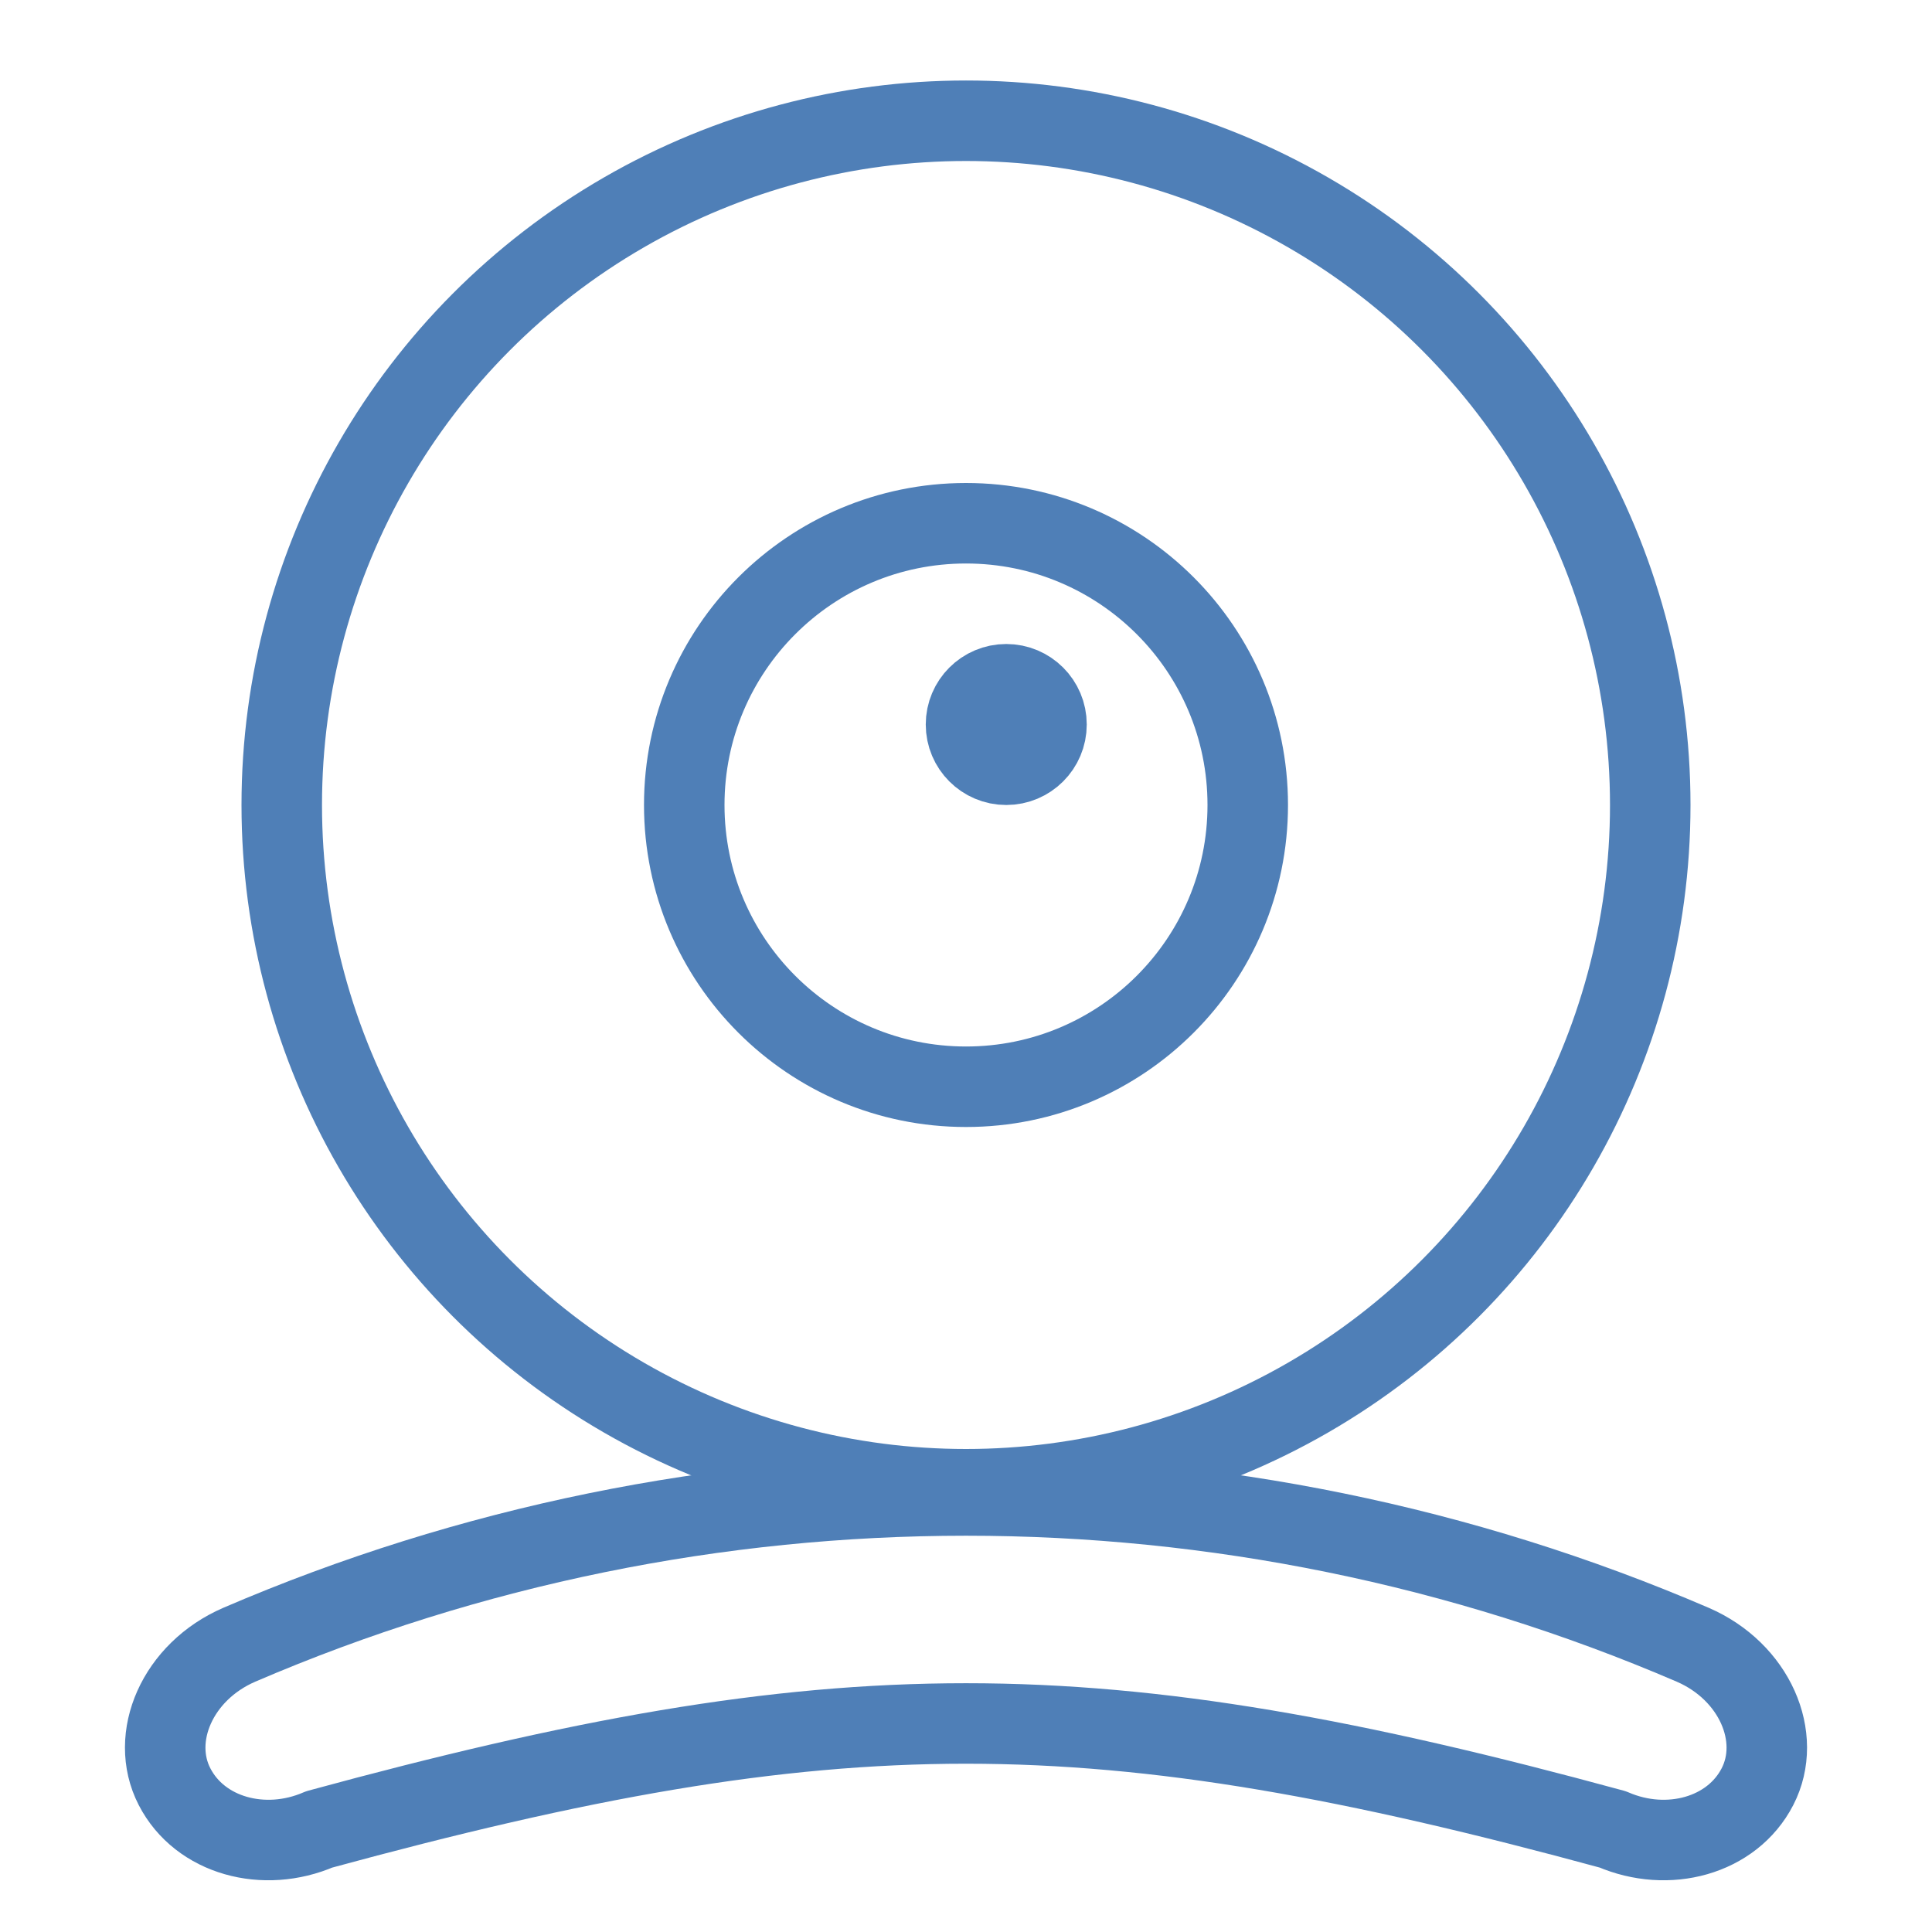
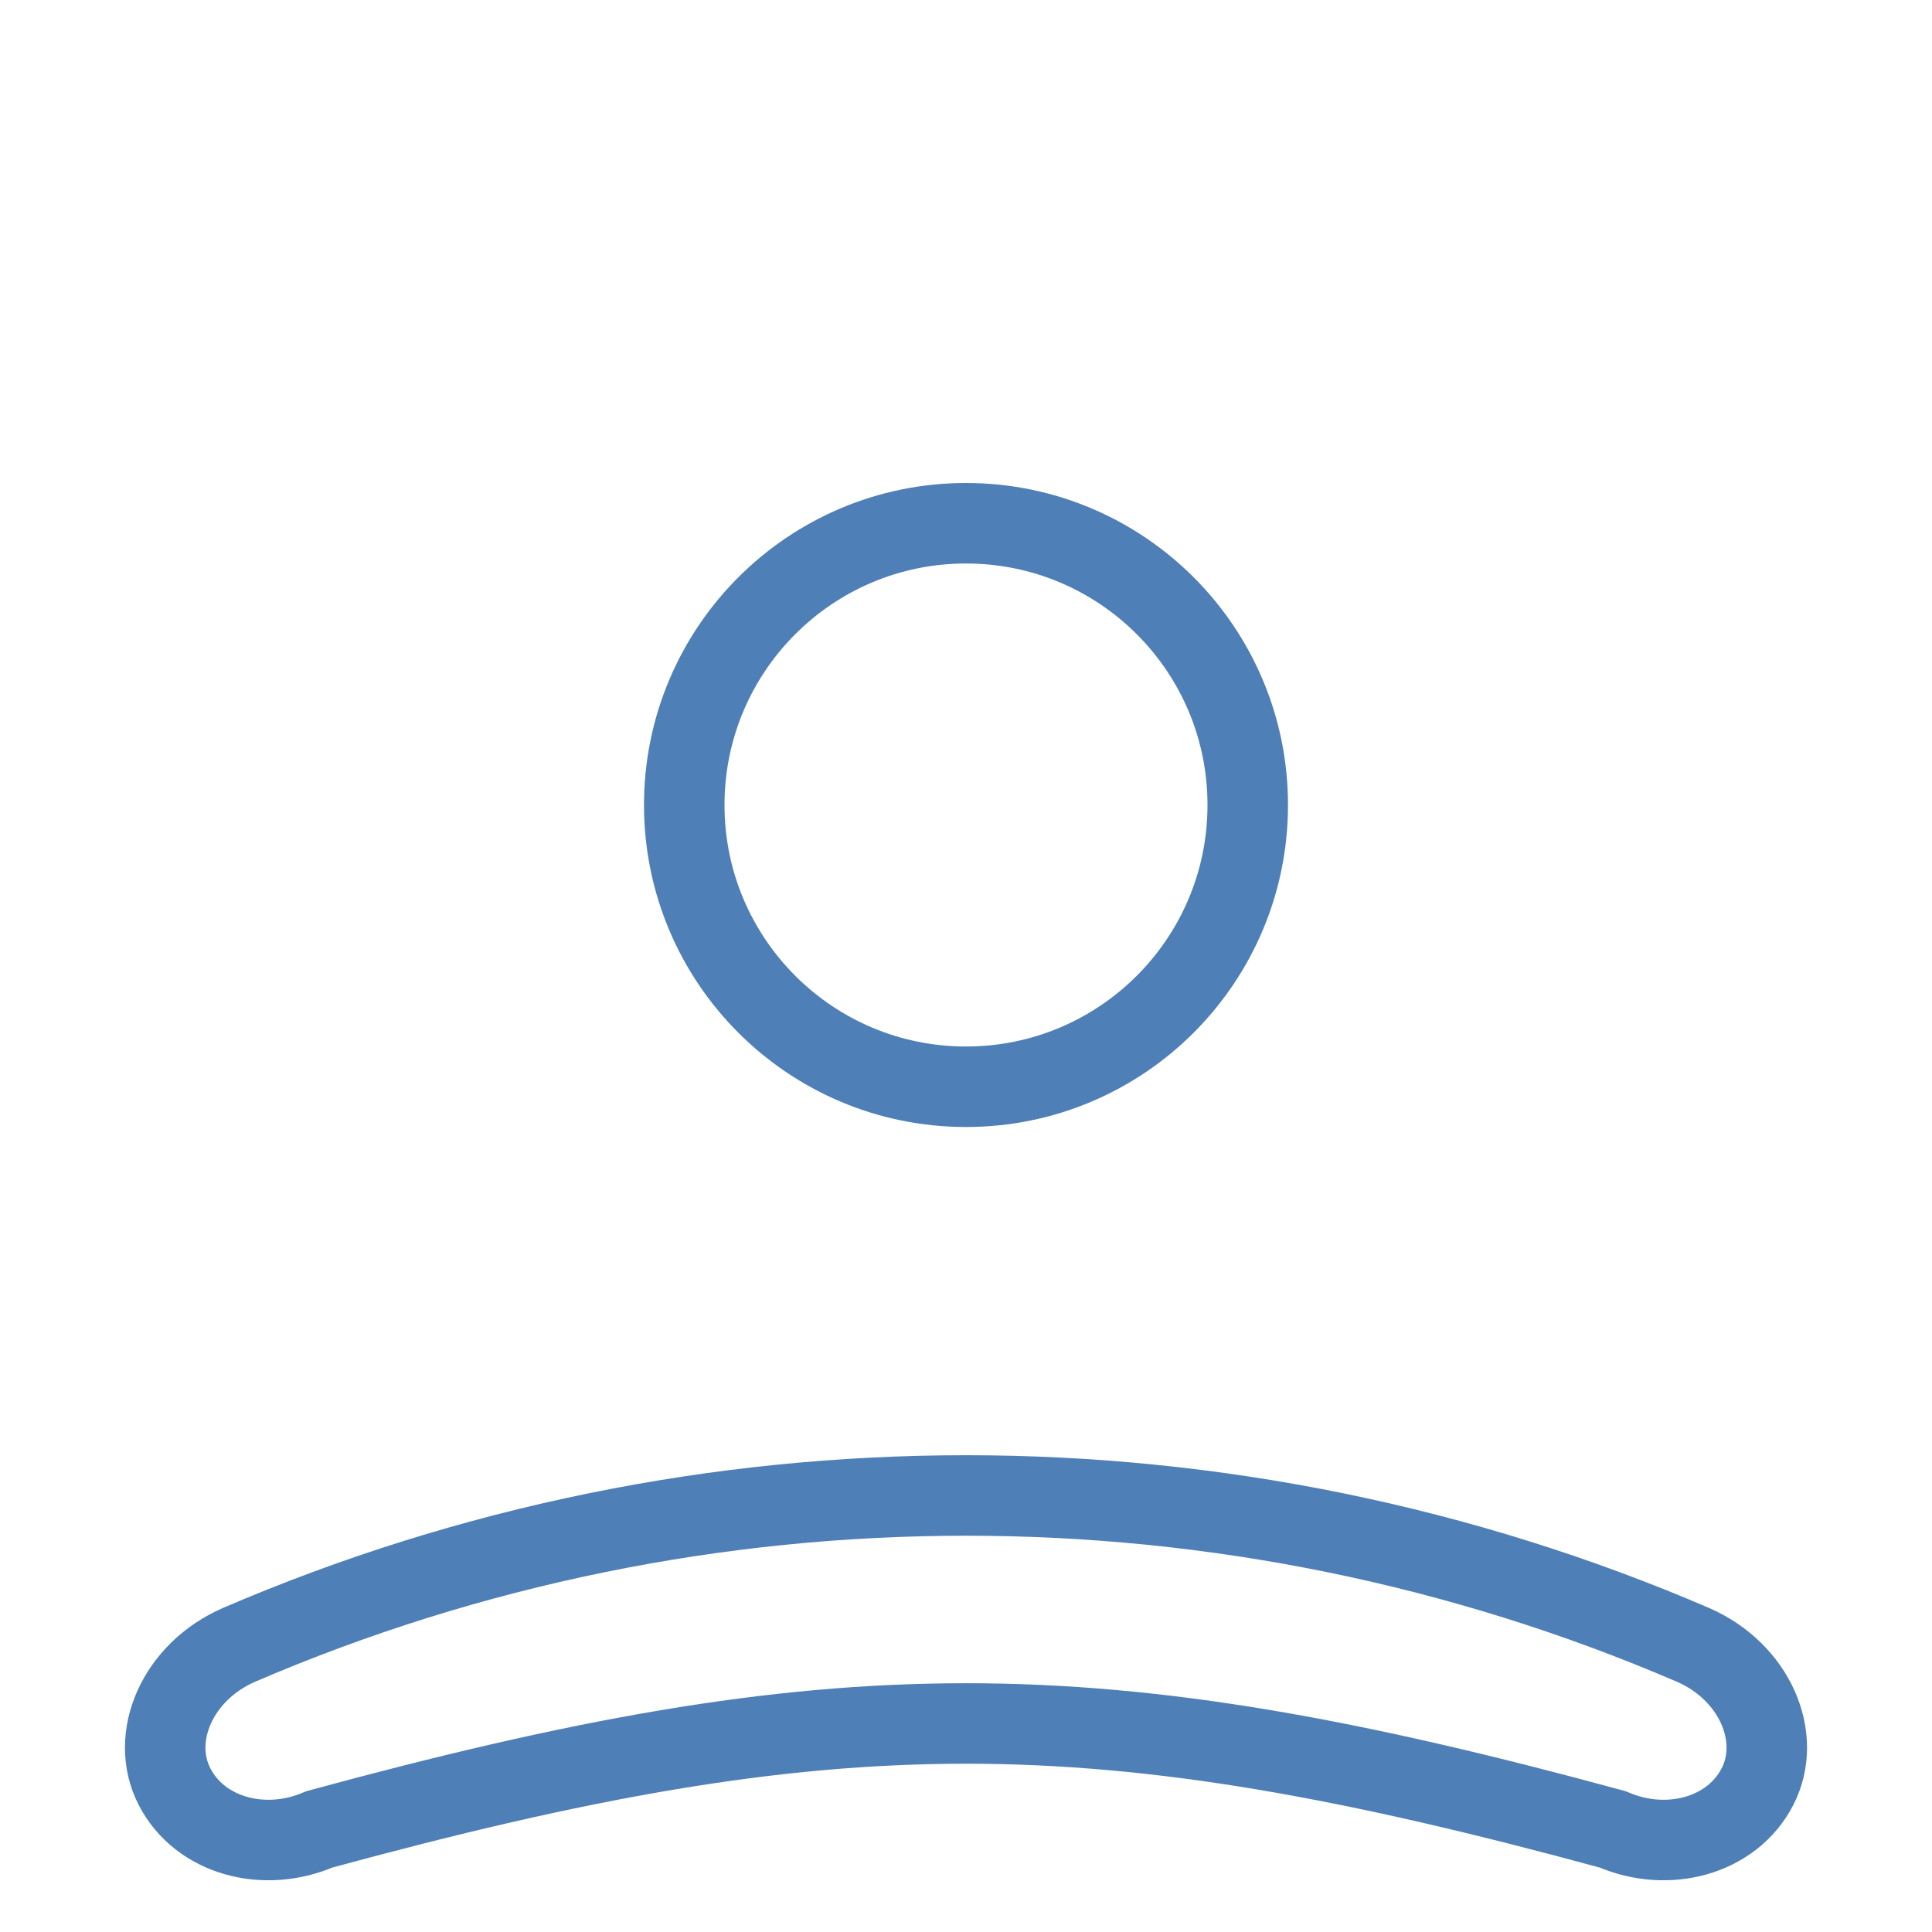
<svg xmlns="http://www.w3.org/2000/svg" version="1.1" x="0px" y="0px" viewBox="0 0 48 48" enable-background="new 0 0 48 48" xml:space="preserve">
  <g id="web-cam">
-     <circle fill="none" stroke="#4F7FB7" stroke-width="2" stroke-linecap="round" stroke-linejoin="round" stroke-miterlimit="10" cx="24" cy="20" r="17" />
    <circle fill="none" stroke="#4F7FB7" stroke-width="2" stroke-linecap="round" stroke-linejoin="round" stroke-miterlimit="10" cx="24" cy="20" r="7" />
-     <circle fill="none" stroke="#4F7FB7" stroke-width="2" stroke-linecap="round" stroke-linejoin="round" stroke-miterlimit="10" cx="25" cy="18" r="1" />
    <g>
      <path fill="none" stroke="#4F7FB7" stroke-width="2" stroke-linecap="round" stroke-linejoin="round" stroke-miterlimit="10" d=" M40.068,45.451c-12.88-3.509-19.257-3.509-32.137-0 c-1.369,0.593-2.963,0.165-3.595-1.062l0,0 c-0.632-1.227,0.07-2.86,1.609-3.526c11.494-4.944,24.616-4.945,36.11,0 c1.539,0.666,2.241,2.299,1.609,3.526l0,0 C43.031,45.616,41.438,46.044,40.068,45.451z" />
    </g>
  </g>
</svg>